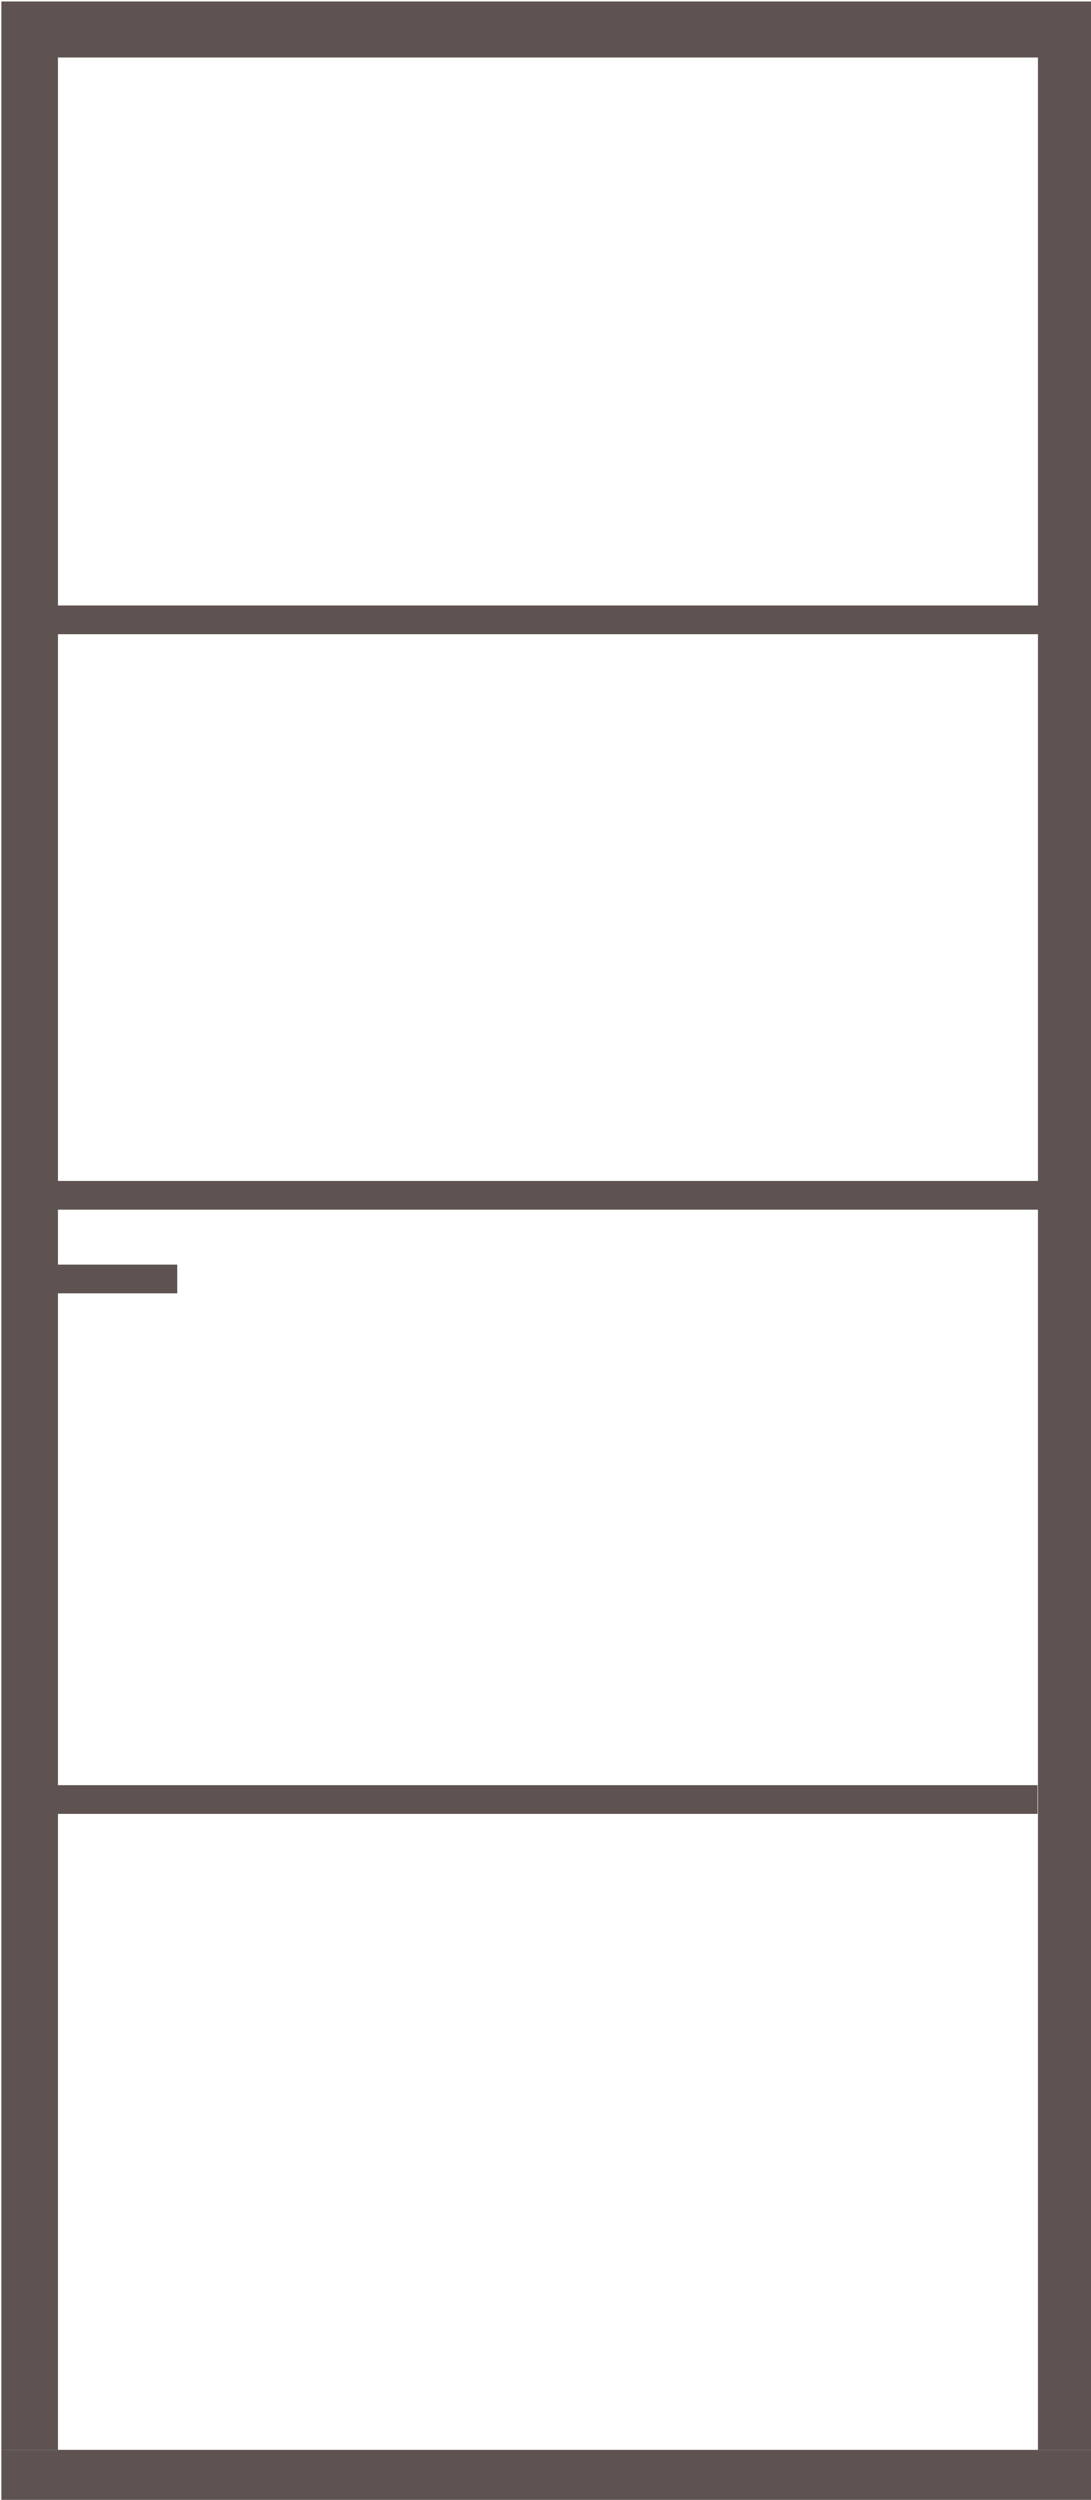
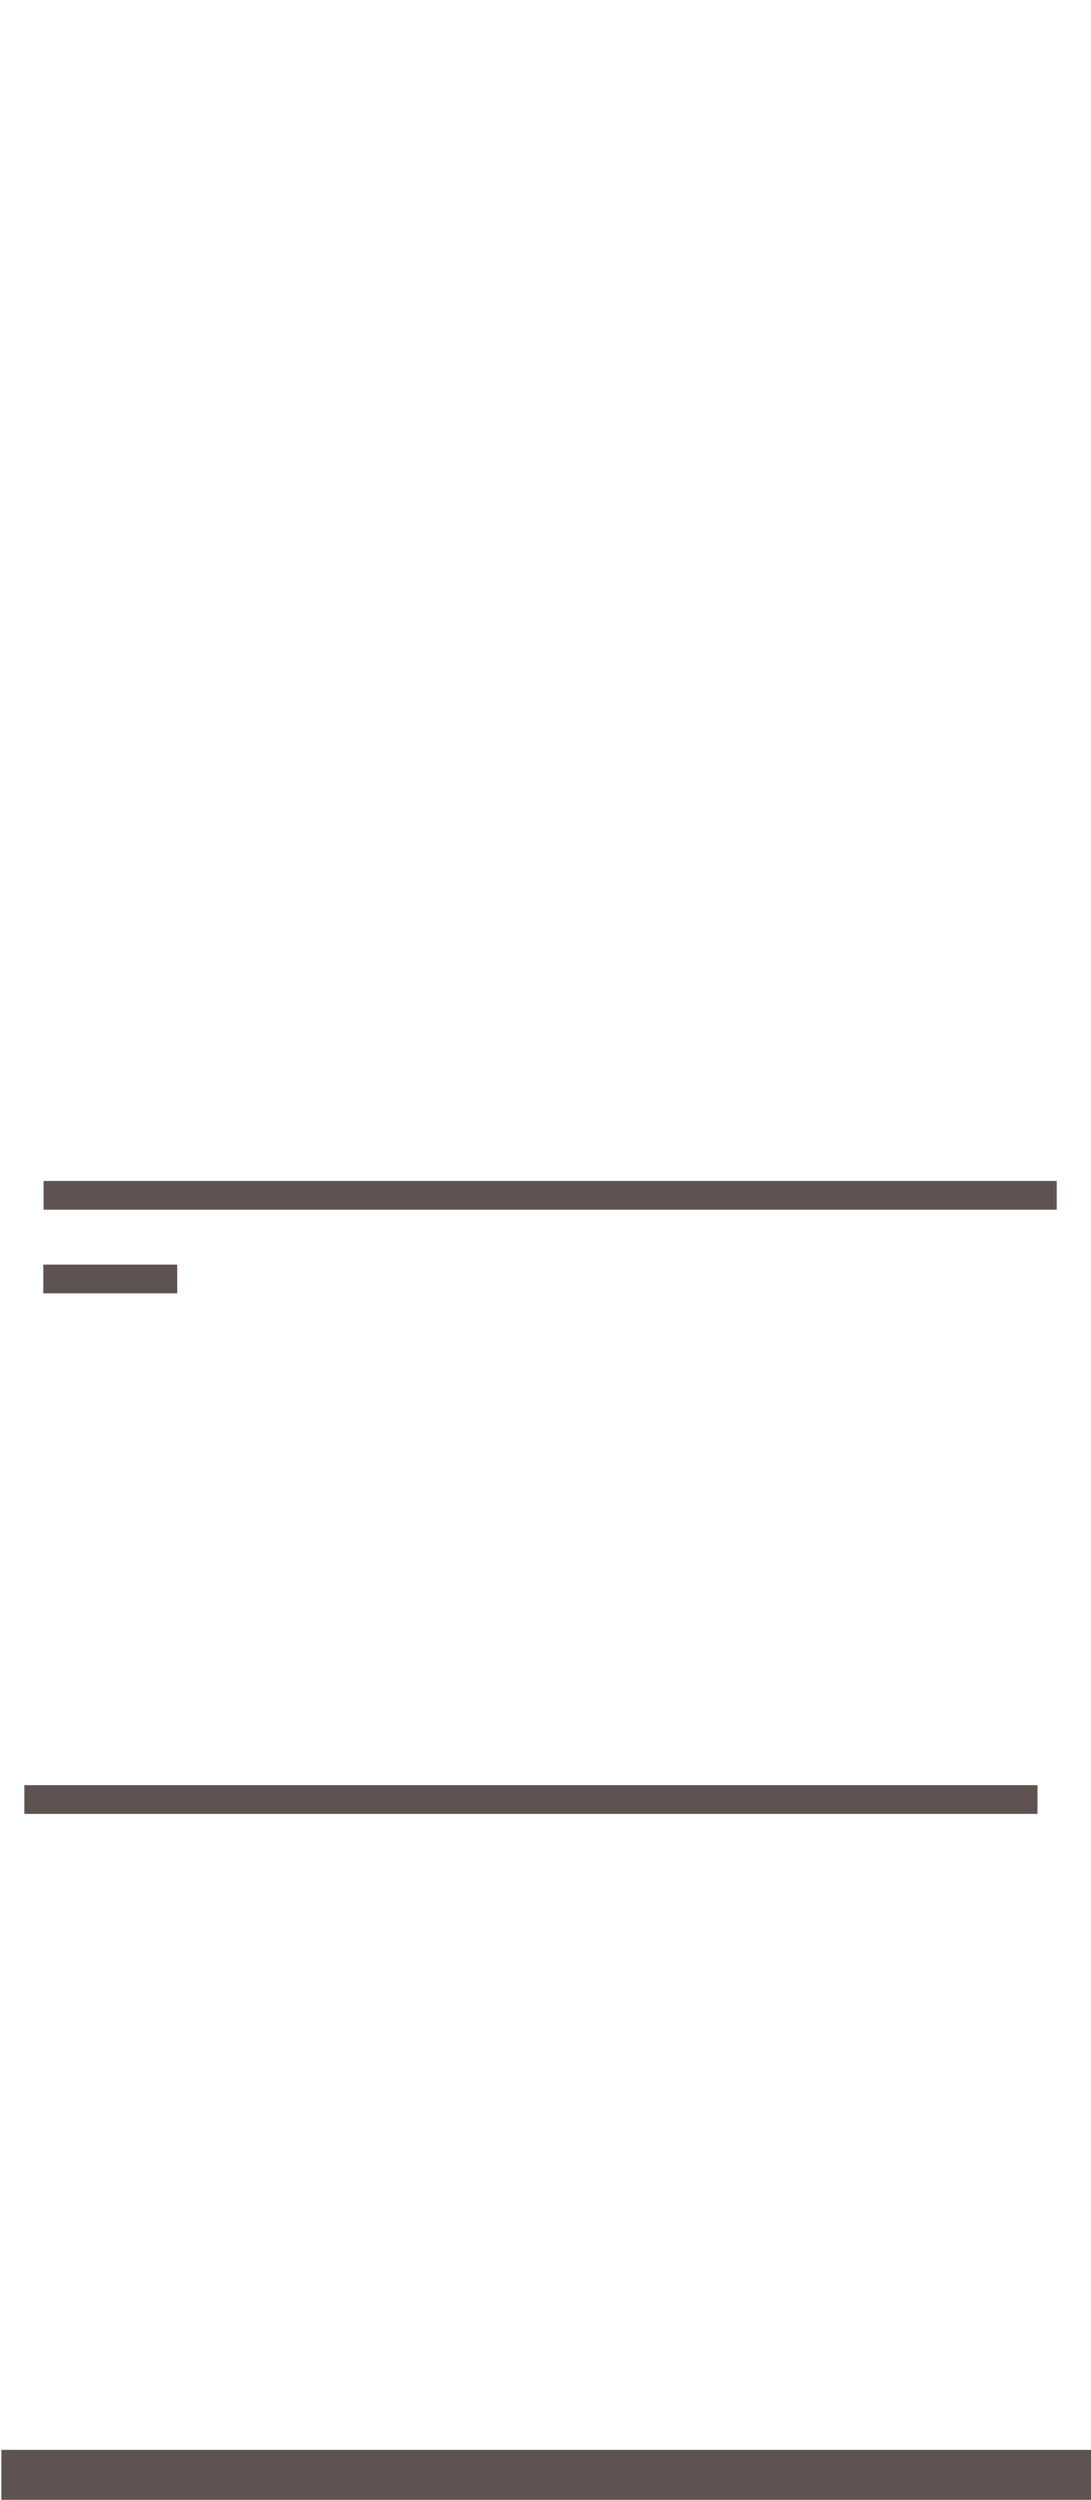
<svg xmlns="http://www.w3.org/2000/svg" xmlns:ns1="http://sodipodi.sourceforge.net/DTD/sodipodi-0.dtd" xmlns:ns2="http://www.inkscape.org/namespaces/inkscape" xmlns:xlink="http://www.w3.org/1999/xlink" width="38" height="87" viewBox="0 0 38 87" version="1.1" id="svg4041" ns1:docname="barn.svg" ns2:version="0.92.4 (5da689c313, 2019-01-14)">
  <ns1:namedview pagecolor="#ffffff" bordercolor="#666666" borderopacity="1" objecttolerance="10" gridtolerance="10" guidetolerance="10" ns2:pageopacity="0" ns2:pageshadow="2" ns2:window-width="2560" ns2:window-height="1377" id="namedview4043" showgrid="false" ns2:zoom="7.672515" ns2:cx="26.943678" ns2:cy="47.339683" ns2:window-x="-8" ns2:window-y="-8" ns2:window-maximized="1" ns2:current-layer="svg4041" />
  <title id="title3971">Artboard</title>
  <desc id="desc3973">Created with Sketch.</desc>
  <defs id="defs3979">
    <path d="M 1,4 V 32.197 H 22 Z M 0,33.197 V 0.983 L 23.992,33.197 Z" id="path-1" ns2:connector-curvature="0" />
-     <path d="M 1,4 V 32.197 H 22 Z M 0,33.197 V 0.983 L 23.992,33.197 Z" id="path-3" ns2:connector-curvature="0" />
+     <path d="M 1,4 V 32.197 H 22 Z M 0,33.197 V 0.983 L 23.992,33.197 " id="path-3" ns2:connector-curvature="0" />
    <path d="M 1,4 V 32.197 H 22 Z M 0,33.197 V 0.983 L 23.992,33.197 Z" id="path-5" ns2:connector-curvature="0" />
-     <path d="M 1,4 V 32.197 H 22 Z M 0,33.197 V 0.983 L 23.992,33.197 Z" id="path-7" ns2:connector-curvature="0" />
    <mask id="mask-2" fill="white">
      <use xlink:href="#path-1" id="use3991" x="0" y="0" width="100%" height="100%" />
    </mask>
  </defs>
  <g style="fill:#5e5351;fill-rule:nonzero;stroke:none;stroke-width:1" id="Page-1" transform="translate(-0.391,-0.87)">
    <g id="Filter-Binnendeuren-new-beige-_x28_Uitgeklapt_x29_">
      <g id="klassiek-01">
        <g id="Layer_1_1_">
          <g id="Group">
-             <polygon id="Shape" points="0.439,0.921 38.513,0.921 38.513,86.13 36.543,86.13 36.543,2.871 2.41,2.871 2.41,86.13 0.439,86.13 " />
            <rect id="Rectangle-path_2_" x="0.439" y="86.13" width="38.074" height="1.949" />
          </g>
        </g>
      </g>
    </g>
  </g>
  <polygon id="polygon4024" points="25.064,68.5 25.064,46.5 26.064,46.5 26.064,68.5 " style="fill:#5e5351;fill-rule:nonzero;stroke:none;stroke-width:1" transform="matrix(0,-1,1.604,0,-73.068,67.163)" />
  <polygon id="polygon4024-5" points="25.064,46.5 26.064,46.5 26.064,68.5 25.064,68.5 " style="fill:#5e5351;fill-rule:nonzero;stroke:none;stroke-width:1" transform="matrix(0,-1,1.604,0,-73.738,88.191)" />
-   <polygon id="polygon4024-6" points="25.064,46.5 26.064,46.5 26.064,68.5 25.064,68.5 " style="fill:#5e5351;fill-rule:nonzero;stroke:none;stroke-width:1" transform="matrix(0,-1,1.604,0,-72.826,47.136)" />
  <polygon id="polygon4024-3" points="26.064,68.5 25.064,68.5 25.064,46.5 26.064,46.5 " style="fill:#5e5351;fill-rule:nonzero;stroke:none;stroke-width:1" transform="matrix(0,-1,0.212,0,-8.349,70.075)" />
</svg>